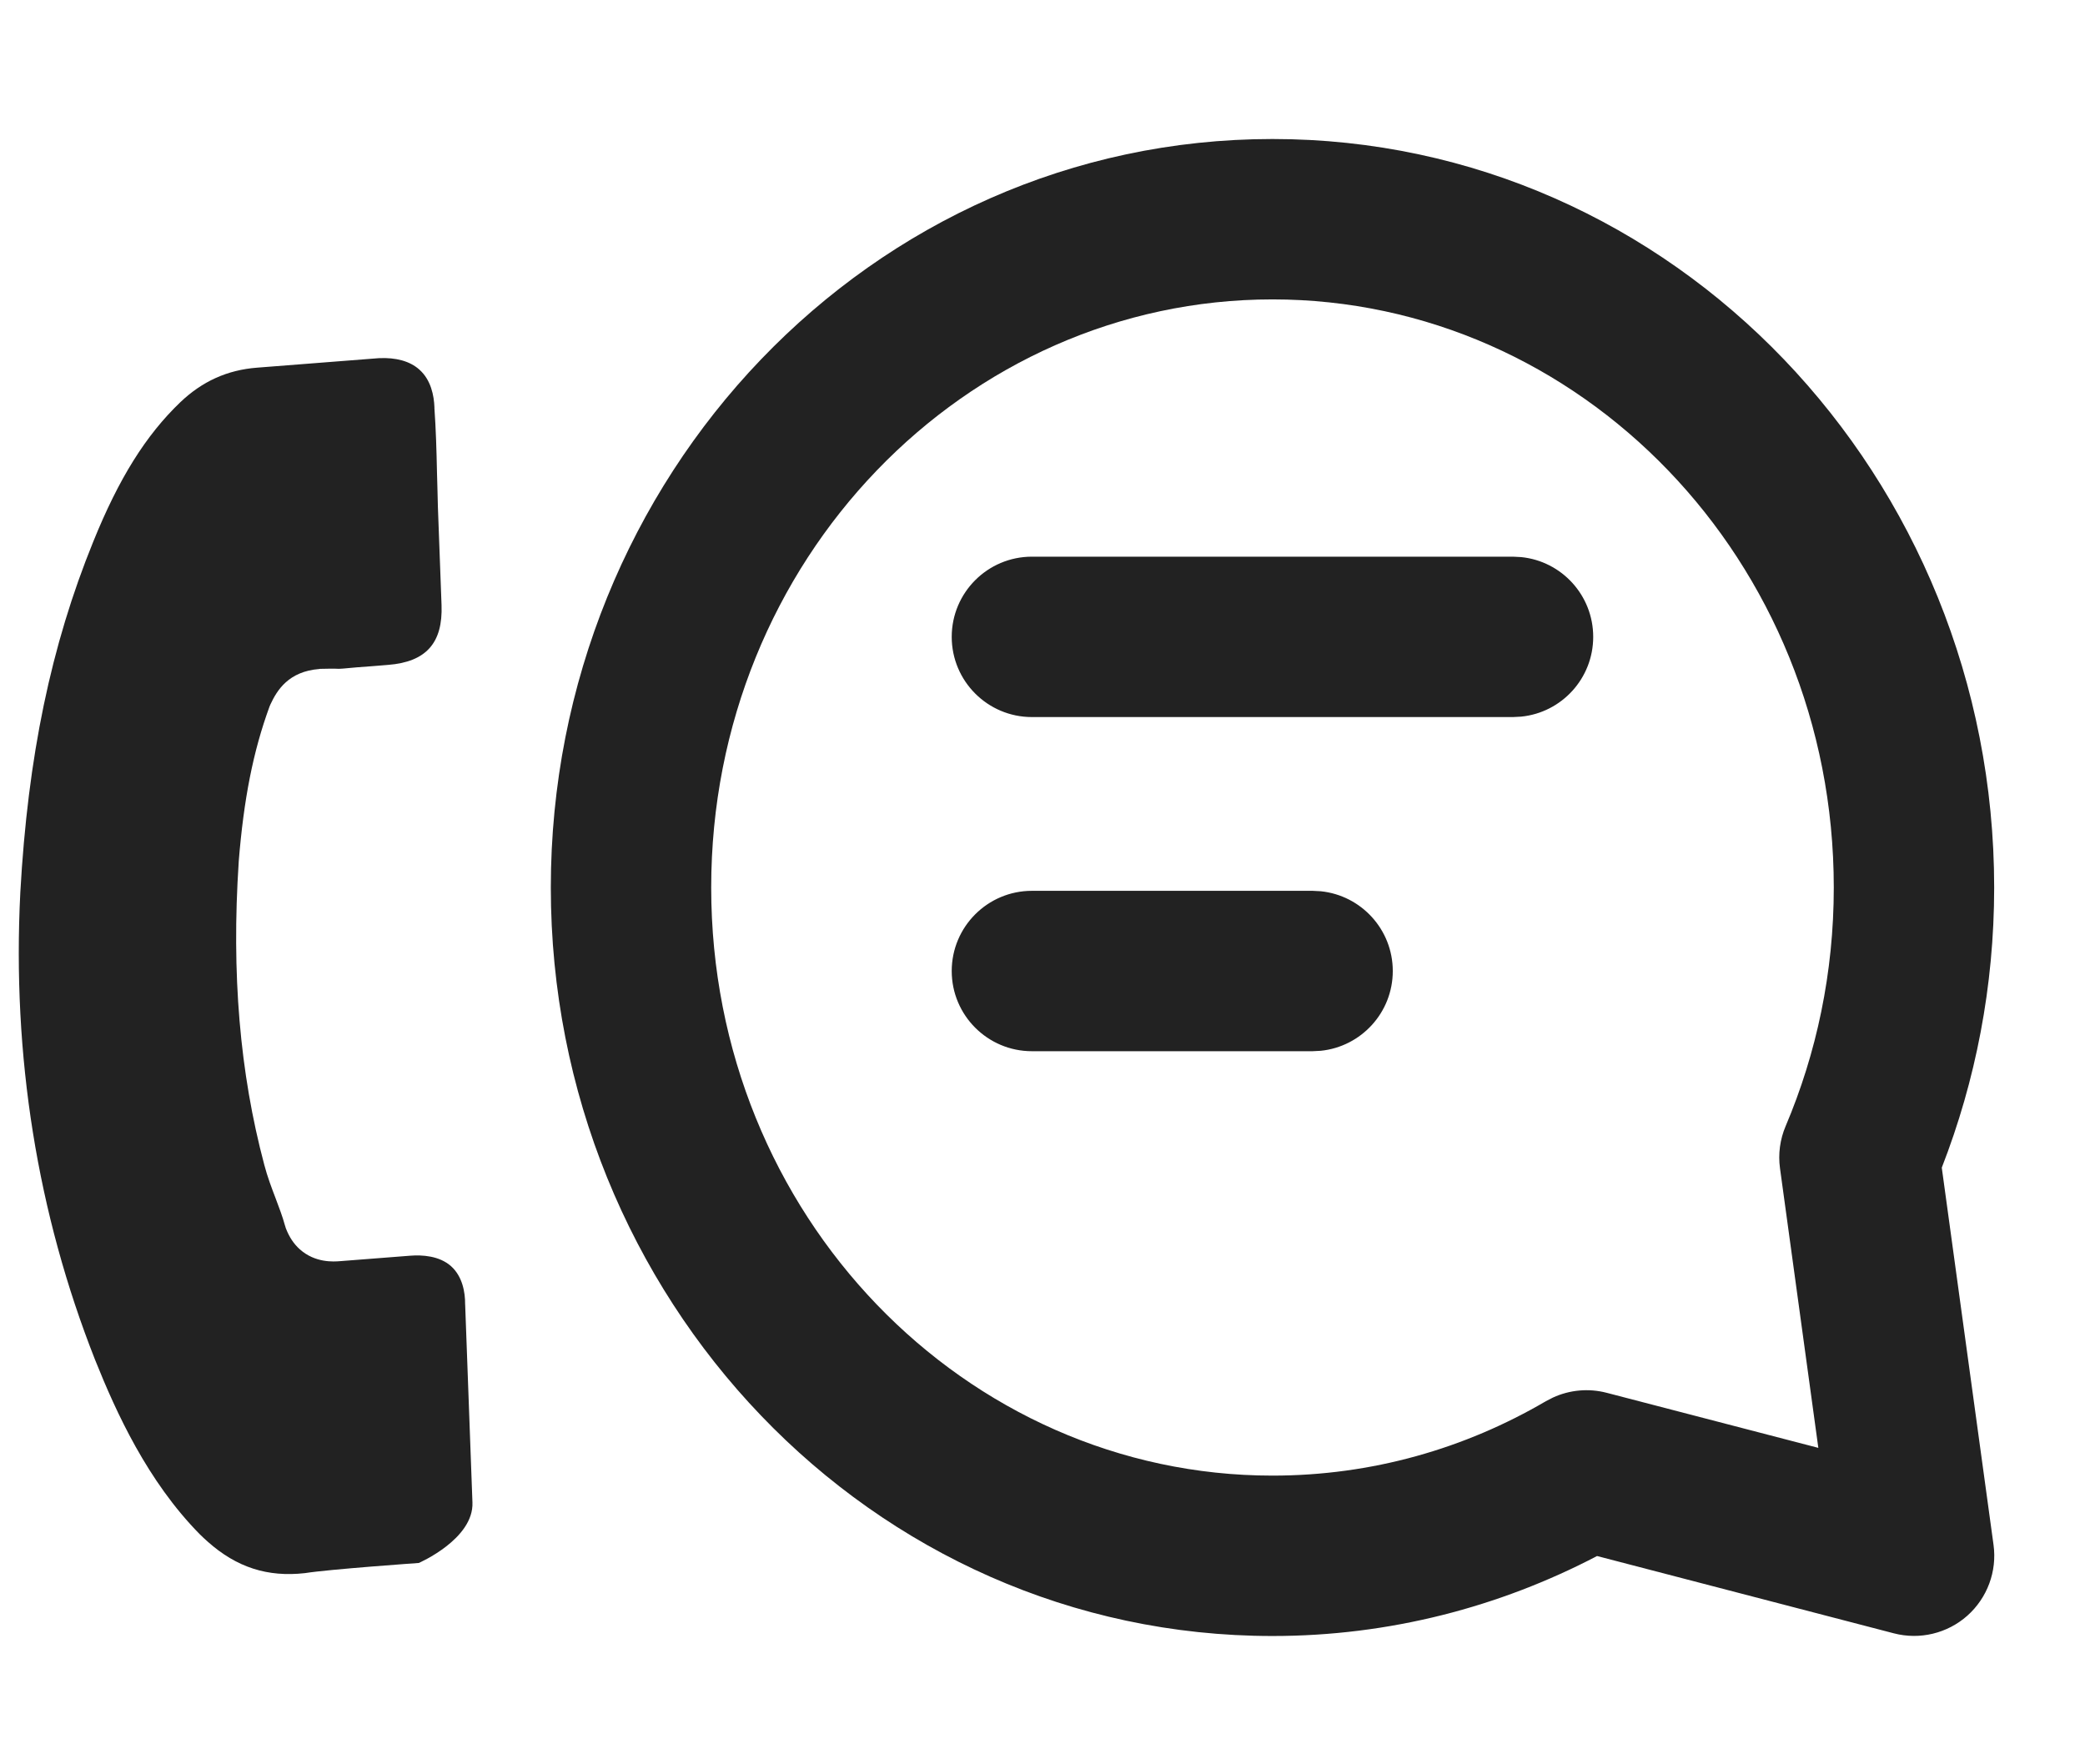
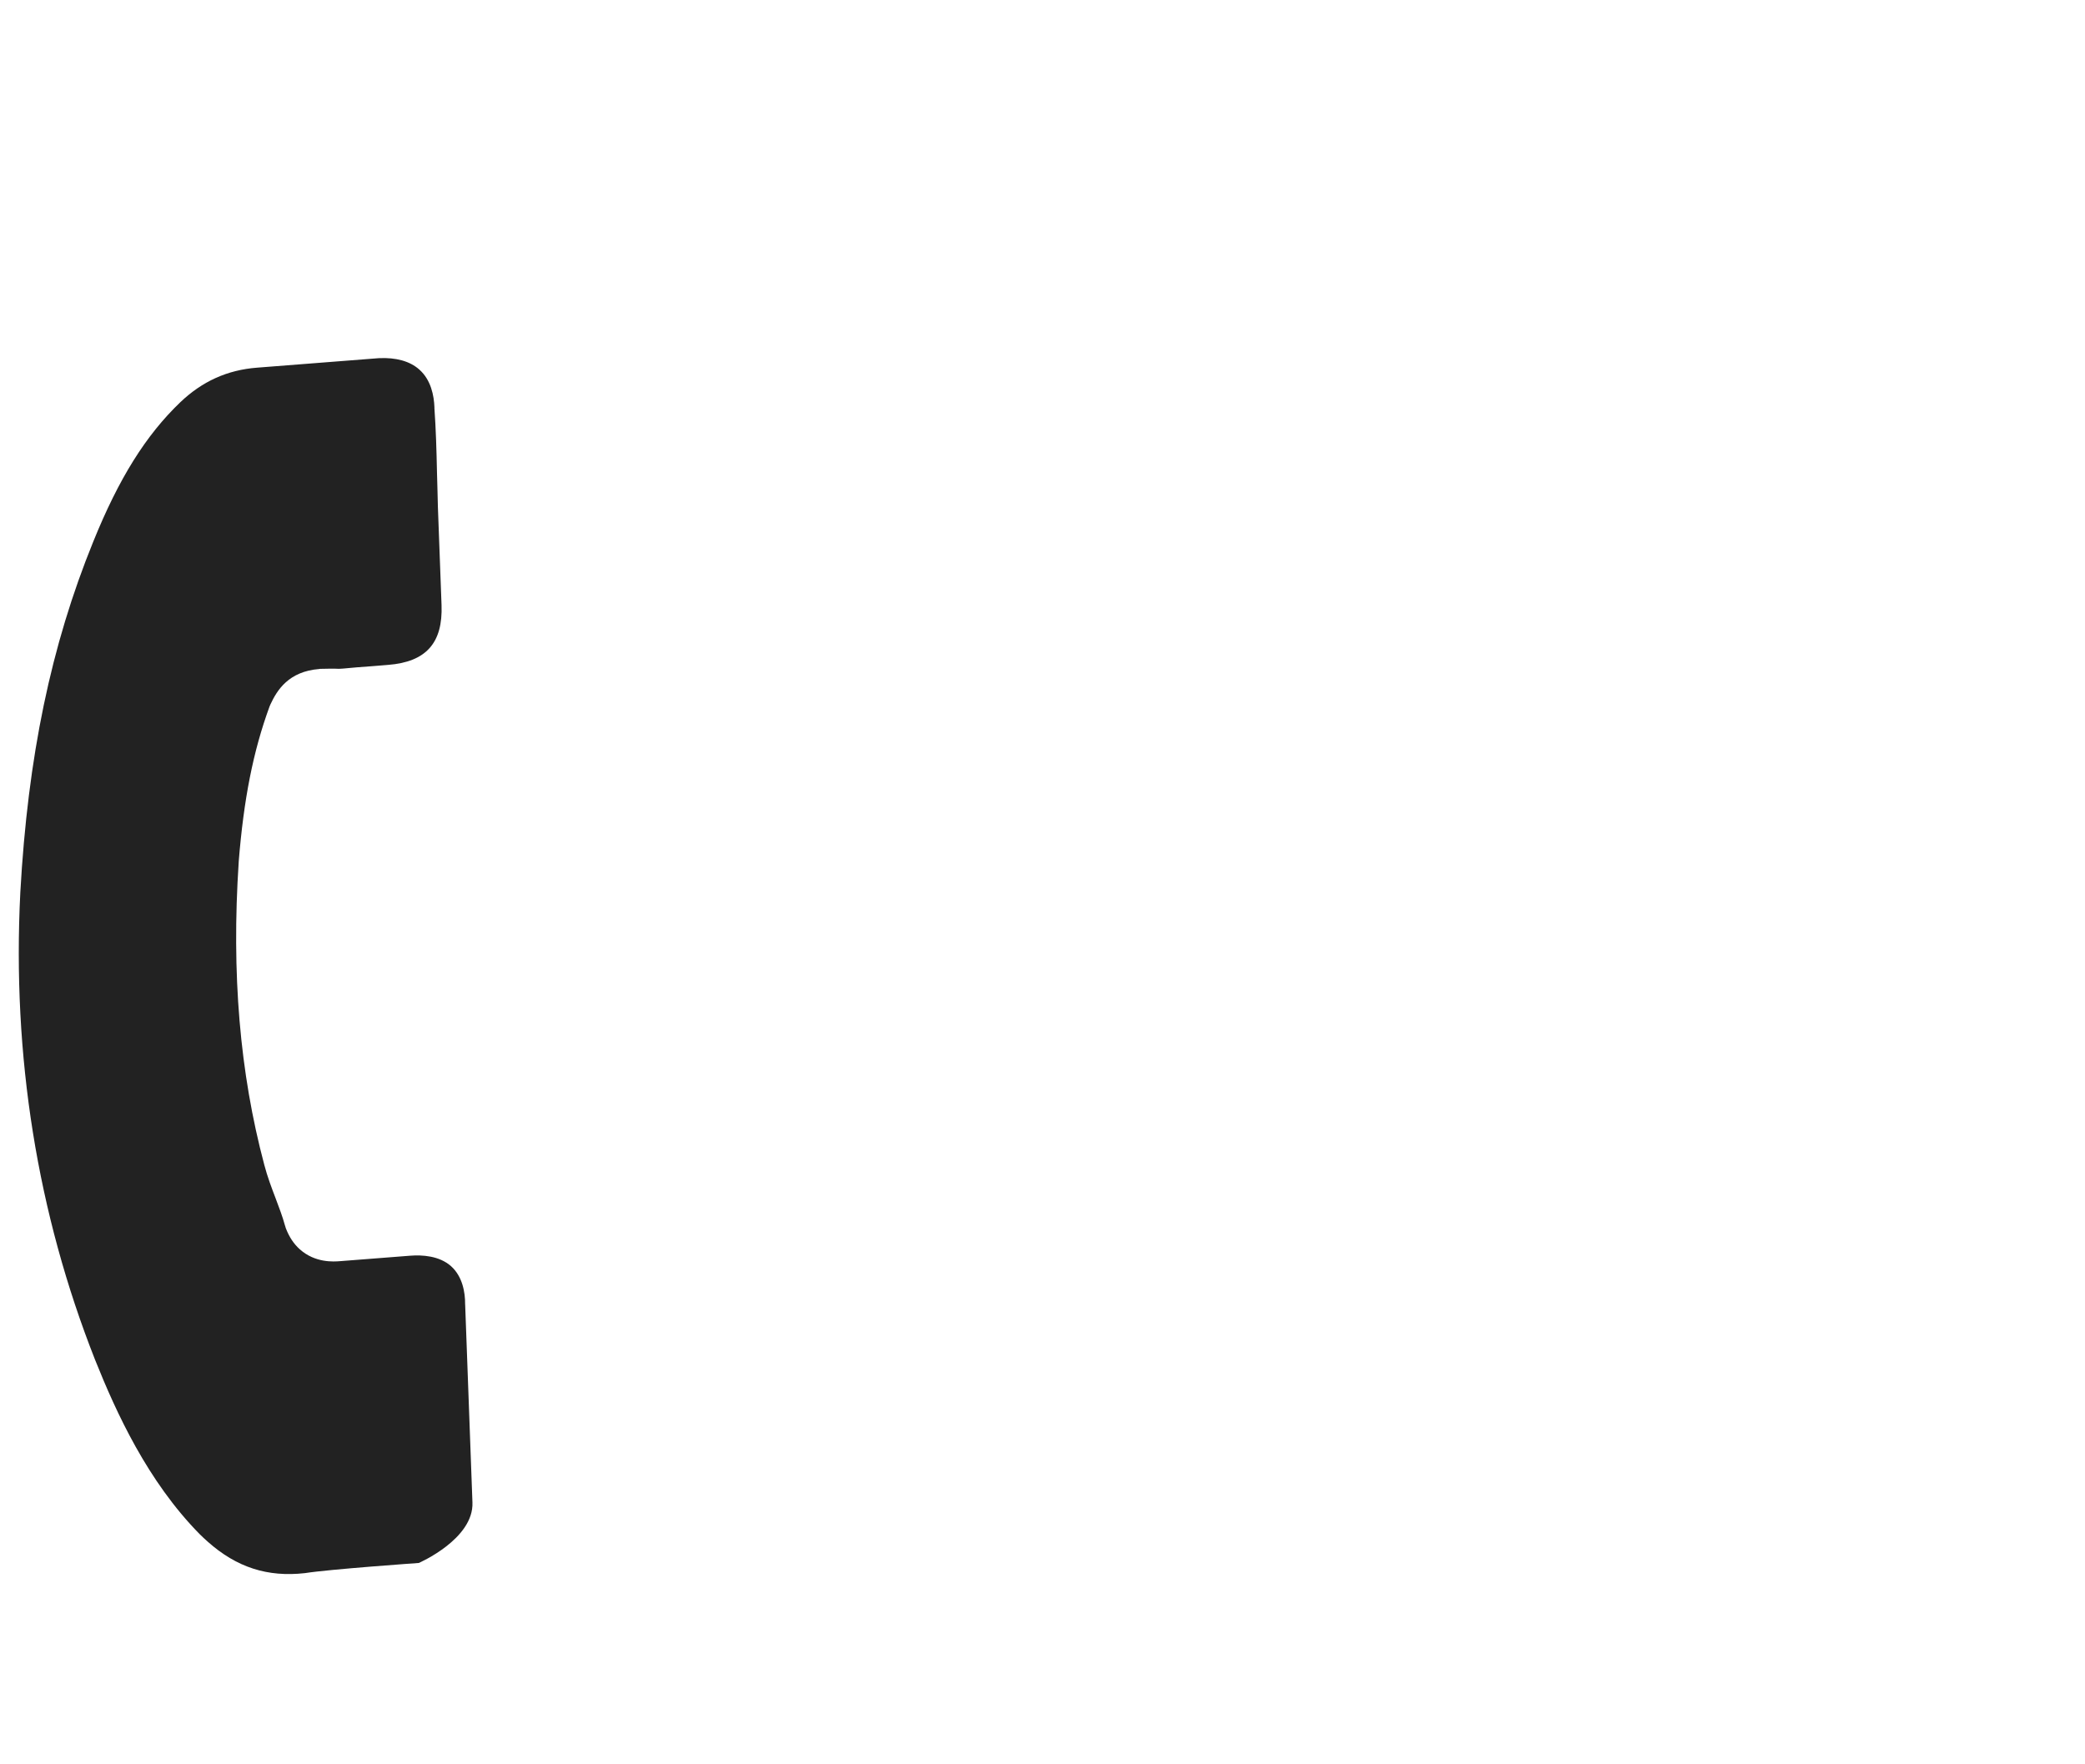
<svg xmlns="http://www.w3.org/2000/svg" width="39" height="33" viewBox="0 0 39 33" fill="none">
  <path d="M7.833 29.234C7.833 29.234 6.153 29.352 5.703 29.424C5.005 29.502 4.428 29.318 3.886 28.836C3.834 28.789 3.779 28.74 3.73 28.69C2.761 27.703 2.177 26.43 1.778 25.433C0.697 22.692 0.225 19.75 0.38 16.692C0.521 14.152 0.954 12.074 1.744 10.132C2.224 8.945 2.73 8.139 3.372 7.524C3.783 7.132 4.252 6.92 4.807 6.877L7.088 6.699C7.407 6.684 7.668 6.755 7.844 6.913C8.063 7.107 8.118 7.402 8.126 7.617C8.126 7.624 8.126 7.63 8.126 7.637C8.154 8.032 8.165 8.424 8.174 8.84C8.179 9.052 8.187 9.267 8.191 9.485L8.259 11.315C8.286 12.026 7.97 12.38 7.261 12.436C7.067 12.451 6.876 12.469 6.685 12.481C6.117 12.532 6.558 12.497 6.005 12.51C5.992 12.511 5.982 12.508 5.972 12.513C5.397 12.558 5.182 12.911 5.06 13.172C5.054 13.186 5.048 13.2 5.042 13.214C4.734 14.055 4.559 14.95 4.465 16.117L4.465 16.124C4.328 18.206 4.484 20.063 4.944 21.789C5.002 22.01 5.08 22.216 5.155 22.412C5.221 22.588 5.285 22.755 5.327 22.91C5.335 22.929 5.339 22.952 5.346 22.972C5.41 23.138 5.495 23.266 5.609 23.368C5.897 23.625 6.245 23.598 6.359 23.589L7.67 23.487C7.898 23.469 8.217 23.488 8.436 23.682C8.651 23.874 8.702 24.173 8.7 24.392C8.7 24.398 8.7 24.398 8.701 24.405L8.837 28.1C8.866 28.787 7.833 29.234 7.833 29.234Z" fill="#222222" />
-   <path d="M34.301 16.6C34.301 10.466 29.543 5.6 23.802 5.6C18.061 5.6 13.303 10.466 13.303 16.6C13.303 22.733 18.061 27.6 23.802 27.6C25.659 27.6 27.402 27.095 28.916 26.208L29.048 26.14C29.361 25.996 29.716 25.963 30.053 26.051L34.012 27.081L33.295 21.852C33.258 21.585 33.295 21.312 33.4 21.064C33.978 19.702 34.301 18.193 34.301 16.6ZM24.552 16.662L24.705 16.67C25.461 16.747 26.052 17.386 26.052 18.162C26.052 18.939 25.461 19.577 24.705 19.654L24.552 19.662H19.302C18.474 19.662 17.802 18.99 17.802 18.162C17.802 17.334 18.474 16.662 19.302 16.662H24.552ZM28.301 10.412L28.454 10.42C29.211 10.496 29.801 11.135 29.801 11.912C29.801 12.689 29.211 13.328 28.454 13.404L28.301 13.412H19.302C18.474 13.412 17.802 12.74 17.802 11.912C17.802 11.084 18.474 10.412 19.302 10.412H28.301ZM37.301 16.6C37.301 18.449 36.953 20.218 36.321 21.84L37.289 28.895C37.357 29.39 37.173 29.887 36.799 30.22C36.425 30.552 35.909 30.676 35.425 30.55L29.873 29.104C28.048 30.058 25.986 30.6 23.802 30.6C16.289 30.6 10.303 24.273 10.303 16.6C10.303 8.926 16.289 2.6 23.802 2.6C31.314 2.6 37.301 8.926 37.301 16.6Z" fill="#222222" />
</svg>